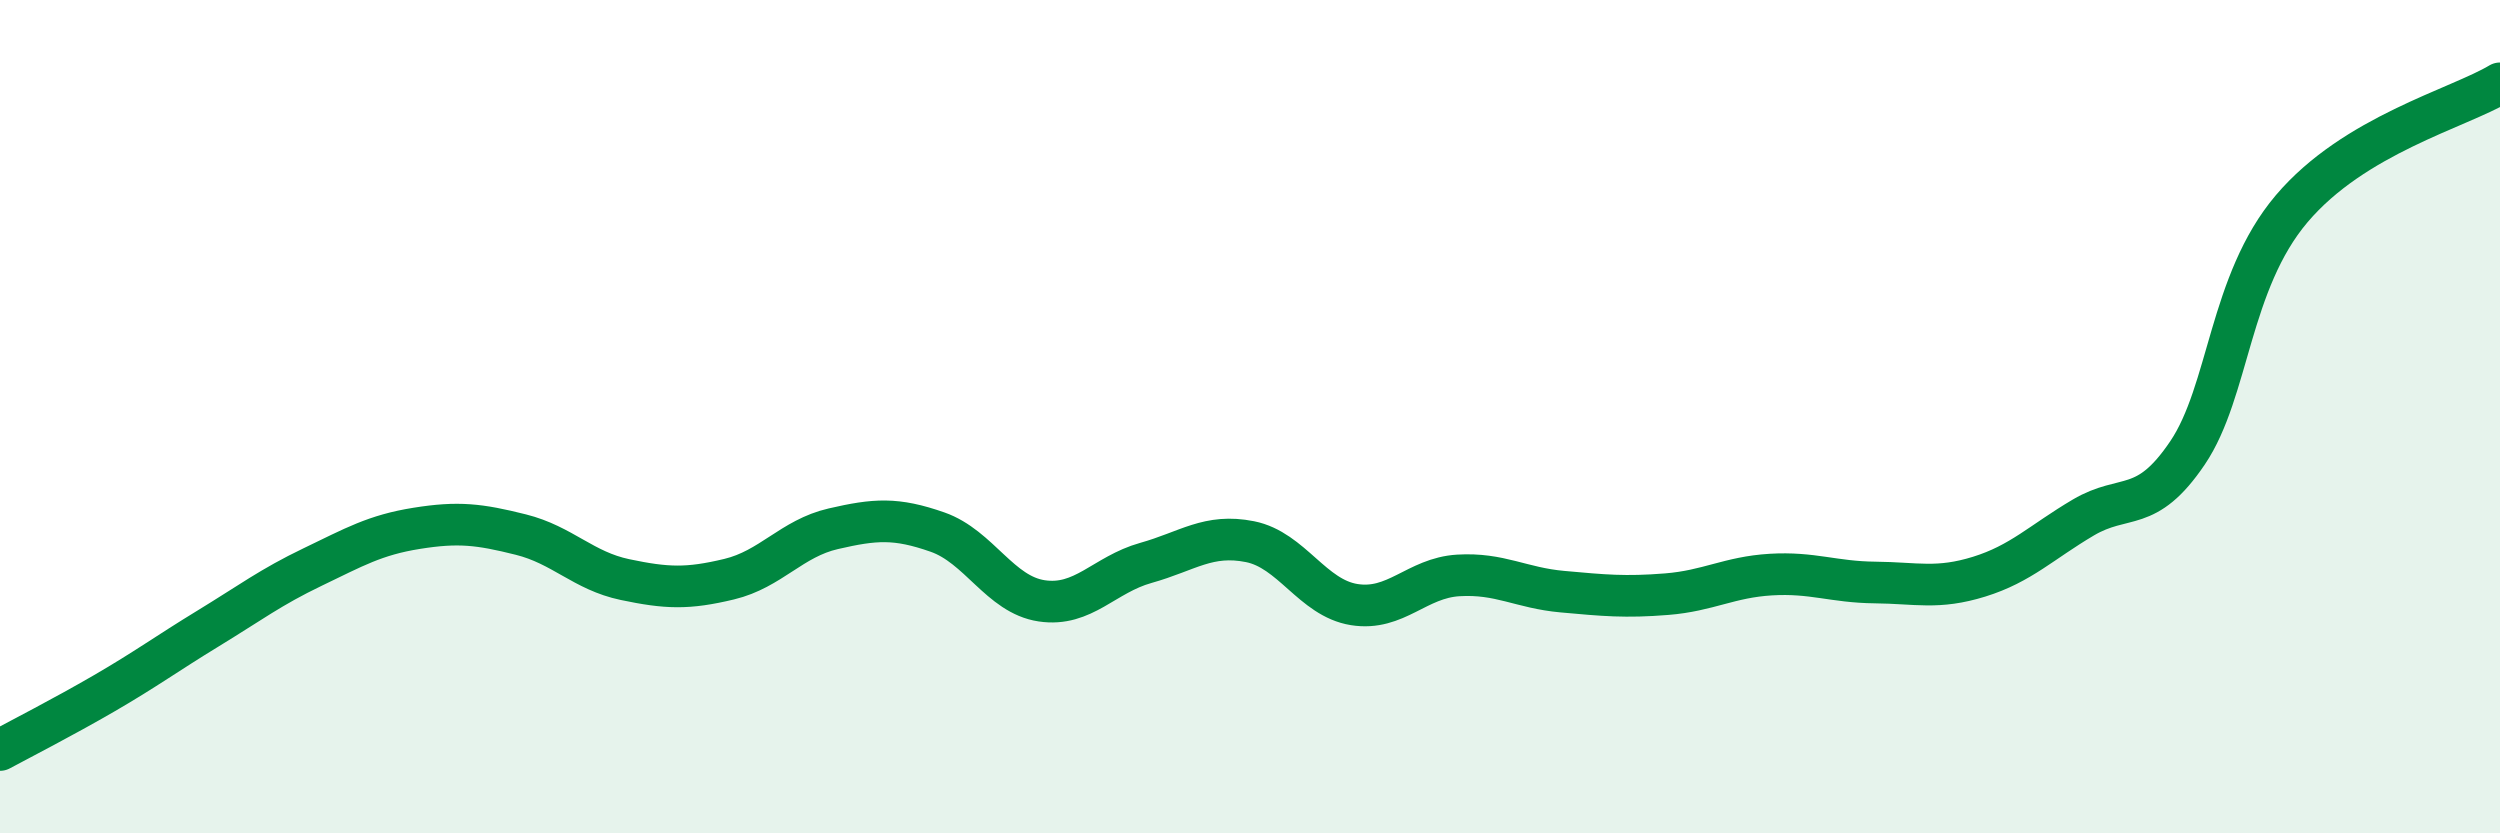
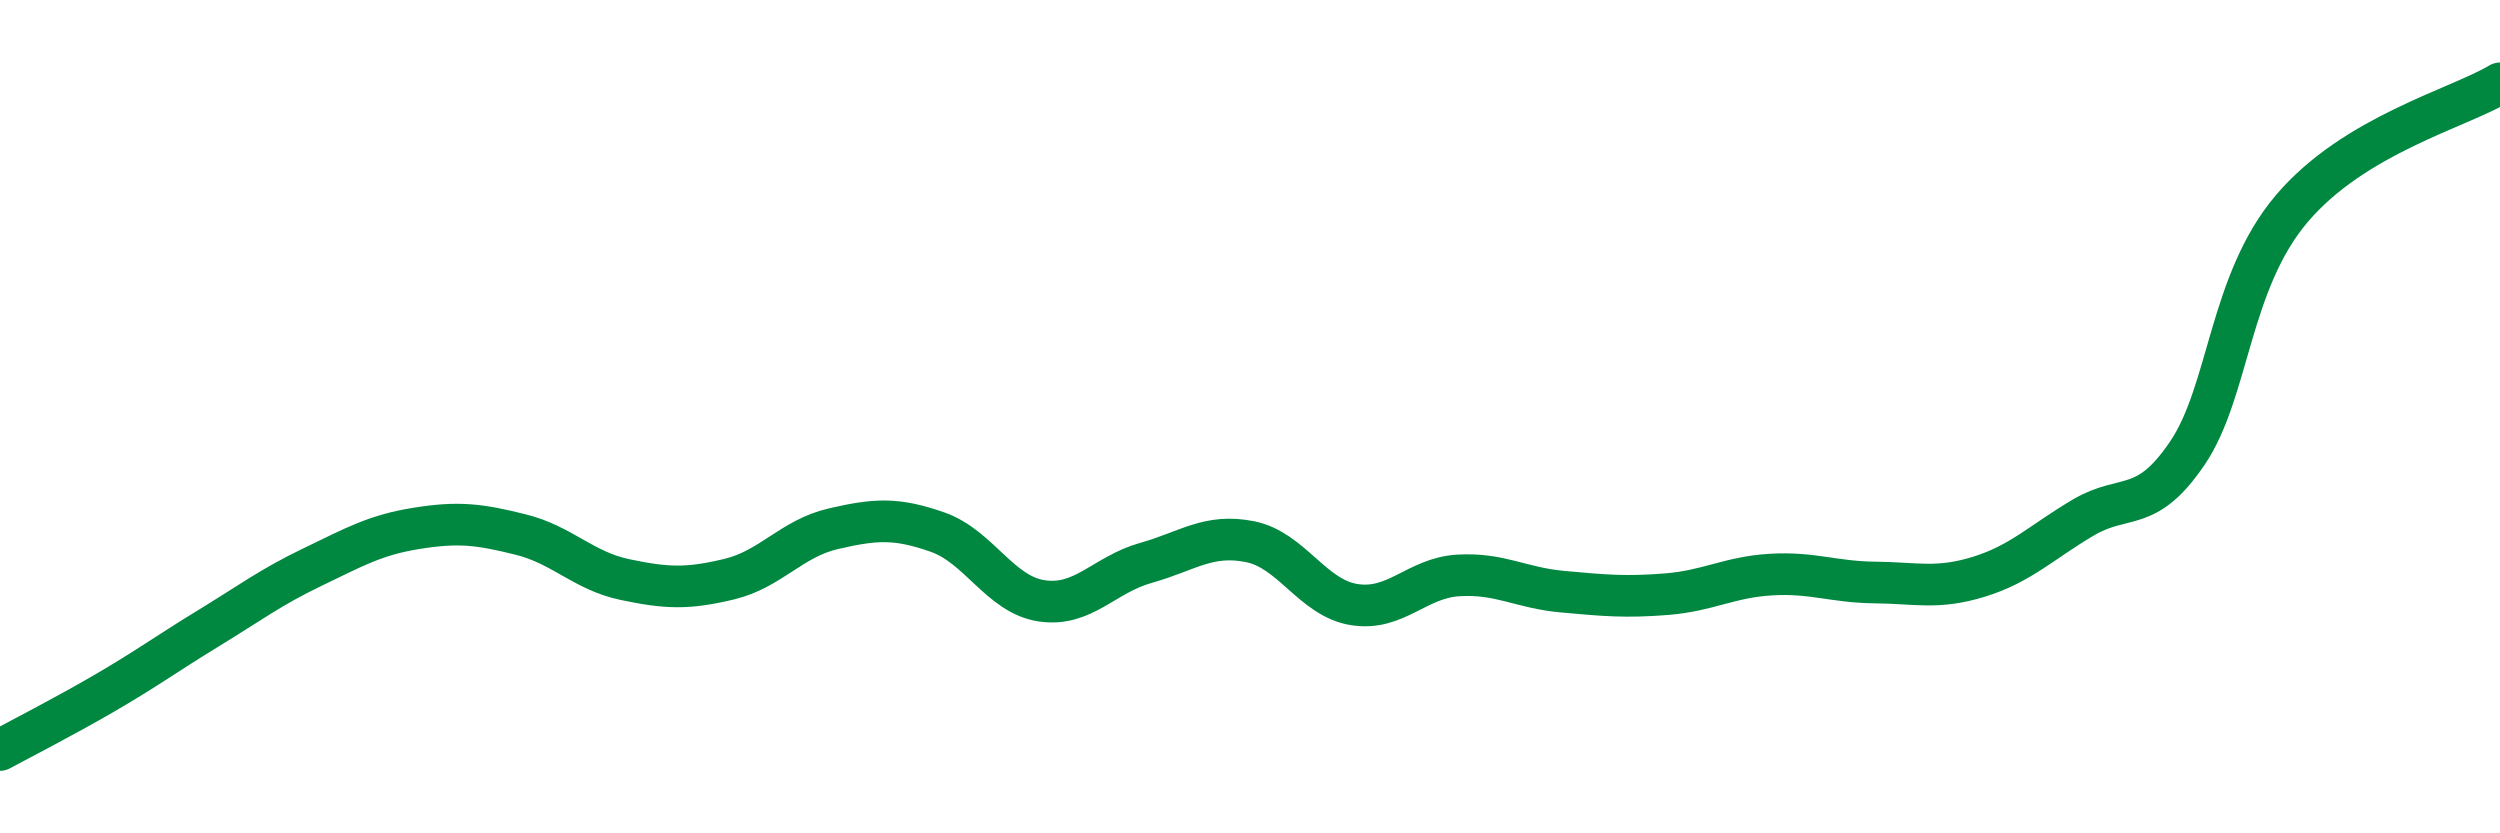
<svg xmlns="http://www.w3.org/2000/svg" width="60" height="20" viewBox="0 0 60 20">
-   <path d="M 0,18 C 0.5,17.73 1.5,17.22 2.5,16.64 C 3.5,16.06 4,15.69 5,15.08 C 6,14.47 6.5,14.09 7.5,13.61 C 8.5,13.13 9,12.84 10,12.68 C 11,12.52 11.5,12.58 12.5,12.83 C 13.5,13.08 14,13.7 15,13.91 C 16,14.12 16.5,14.14 17.5,13.9 C 18.5,13.66 19,12.92 20,12.69 C 21,12.46 21.5,12.42 22.5,12.77 C 23.5,13.12 24,14.27 25,14.42 C 26,14.57 26.5,13.79 27.5,13.51 C 28.5,13.23 29,12.8 30,13 C 31,13.2 31.5,14.35 32.5,14.51 C 33.5,14.67 34,13.87 35,13.81 C 36,13.75 36.5,14.11 37.5,14.2 C 38.5,14.29 39,14.34 40,14.26 C 41,14.18 41.5,13.85 42.5,13.79 C 43.5,13.73 44,13.97 45,13.98 C 46,13.99 46.5,14.15 47.5,13.84 C 48.5,13.53 49,13.01 50,12.42 C 51,11.83 51.5,12.35 52.5,10.87 C 53.5,9.39 53.5,6.78 55,5.01 C 56.5,3.24 59,2.6 60,2L60 20L0 20Z" fill="#008740" opacity="0.1" stroke-linecap="round" stroke-linejoin="round" />
  <path d="M 0,18 C 0.5,17.73 1.5,17.22 2.5,16.64 C 3.5,16.06 4,15.69 5,15.08 C 6,14.47 6.5,14.09 7.5,13.61 C 8.5,13.13 9,12.84 10,12.68 C 11,12.52 11.5,12.58 12.5,12.83 C 13.5,13.08 14,13.7 15,13.91 C 16,14.12 16.5,14.14 17.5,13.9 C 18.5,13.66 19,12.92 20,12.69 C 21,12.46 21.5,12.42 22.5,12.77 C 23.5,13.12 24,14.27 25,14.42 C 26,14.57 26.5,13.79 27.5,13.51 C 28.5,13.23 29,12.8 30,13 C 31,13.2 31.5,14.35 32.5,14.51 C 33.5,14.67 34,13.87 35,13.81 C 36,13.75 36.5,14.11 37.5,14.2 C 38.5,14.29 39,14.34 40,14.26 C 41,14.18 41.5,13.85 42.5,13.79 C 43.5,13.73 44,13.97 45,13.98 C 46,13.99 46.5,14.15 47.5,13.84 C 48.5,13.53 49,13.01 50,12.42 C 51,11.83 51.5,12.35 52.5,10.87 C 53.5,9.39 53.5,6.78 55,5.01 C 56.5,3.24 59,2.6 60,2" stroke="#008740" stroke-width="1" fill="none" stroke-linecap="round" stroke-linejoin="round" />
</svg>